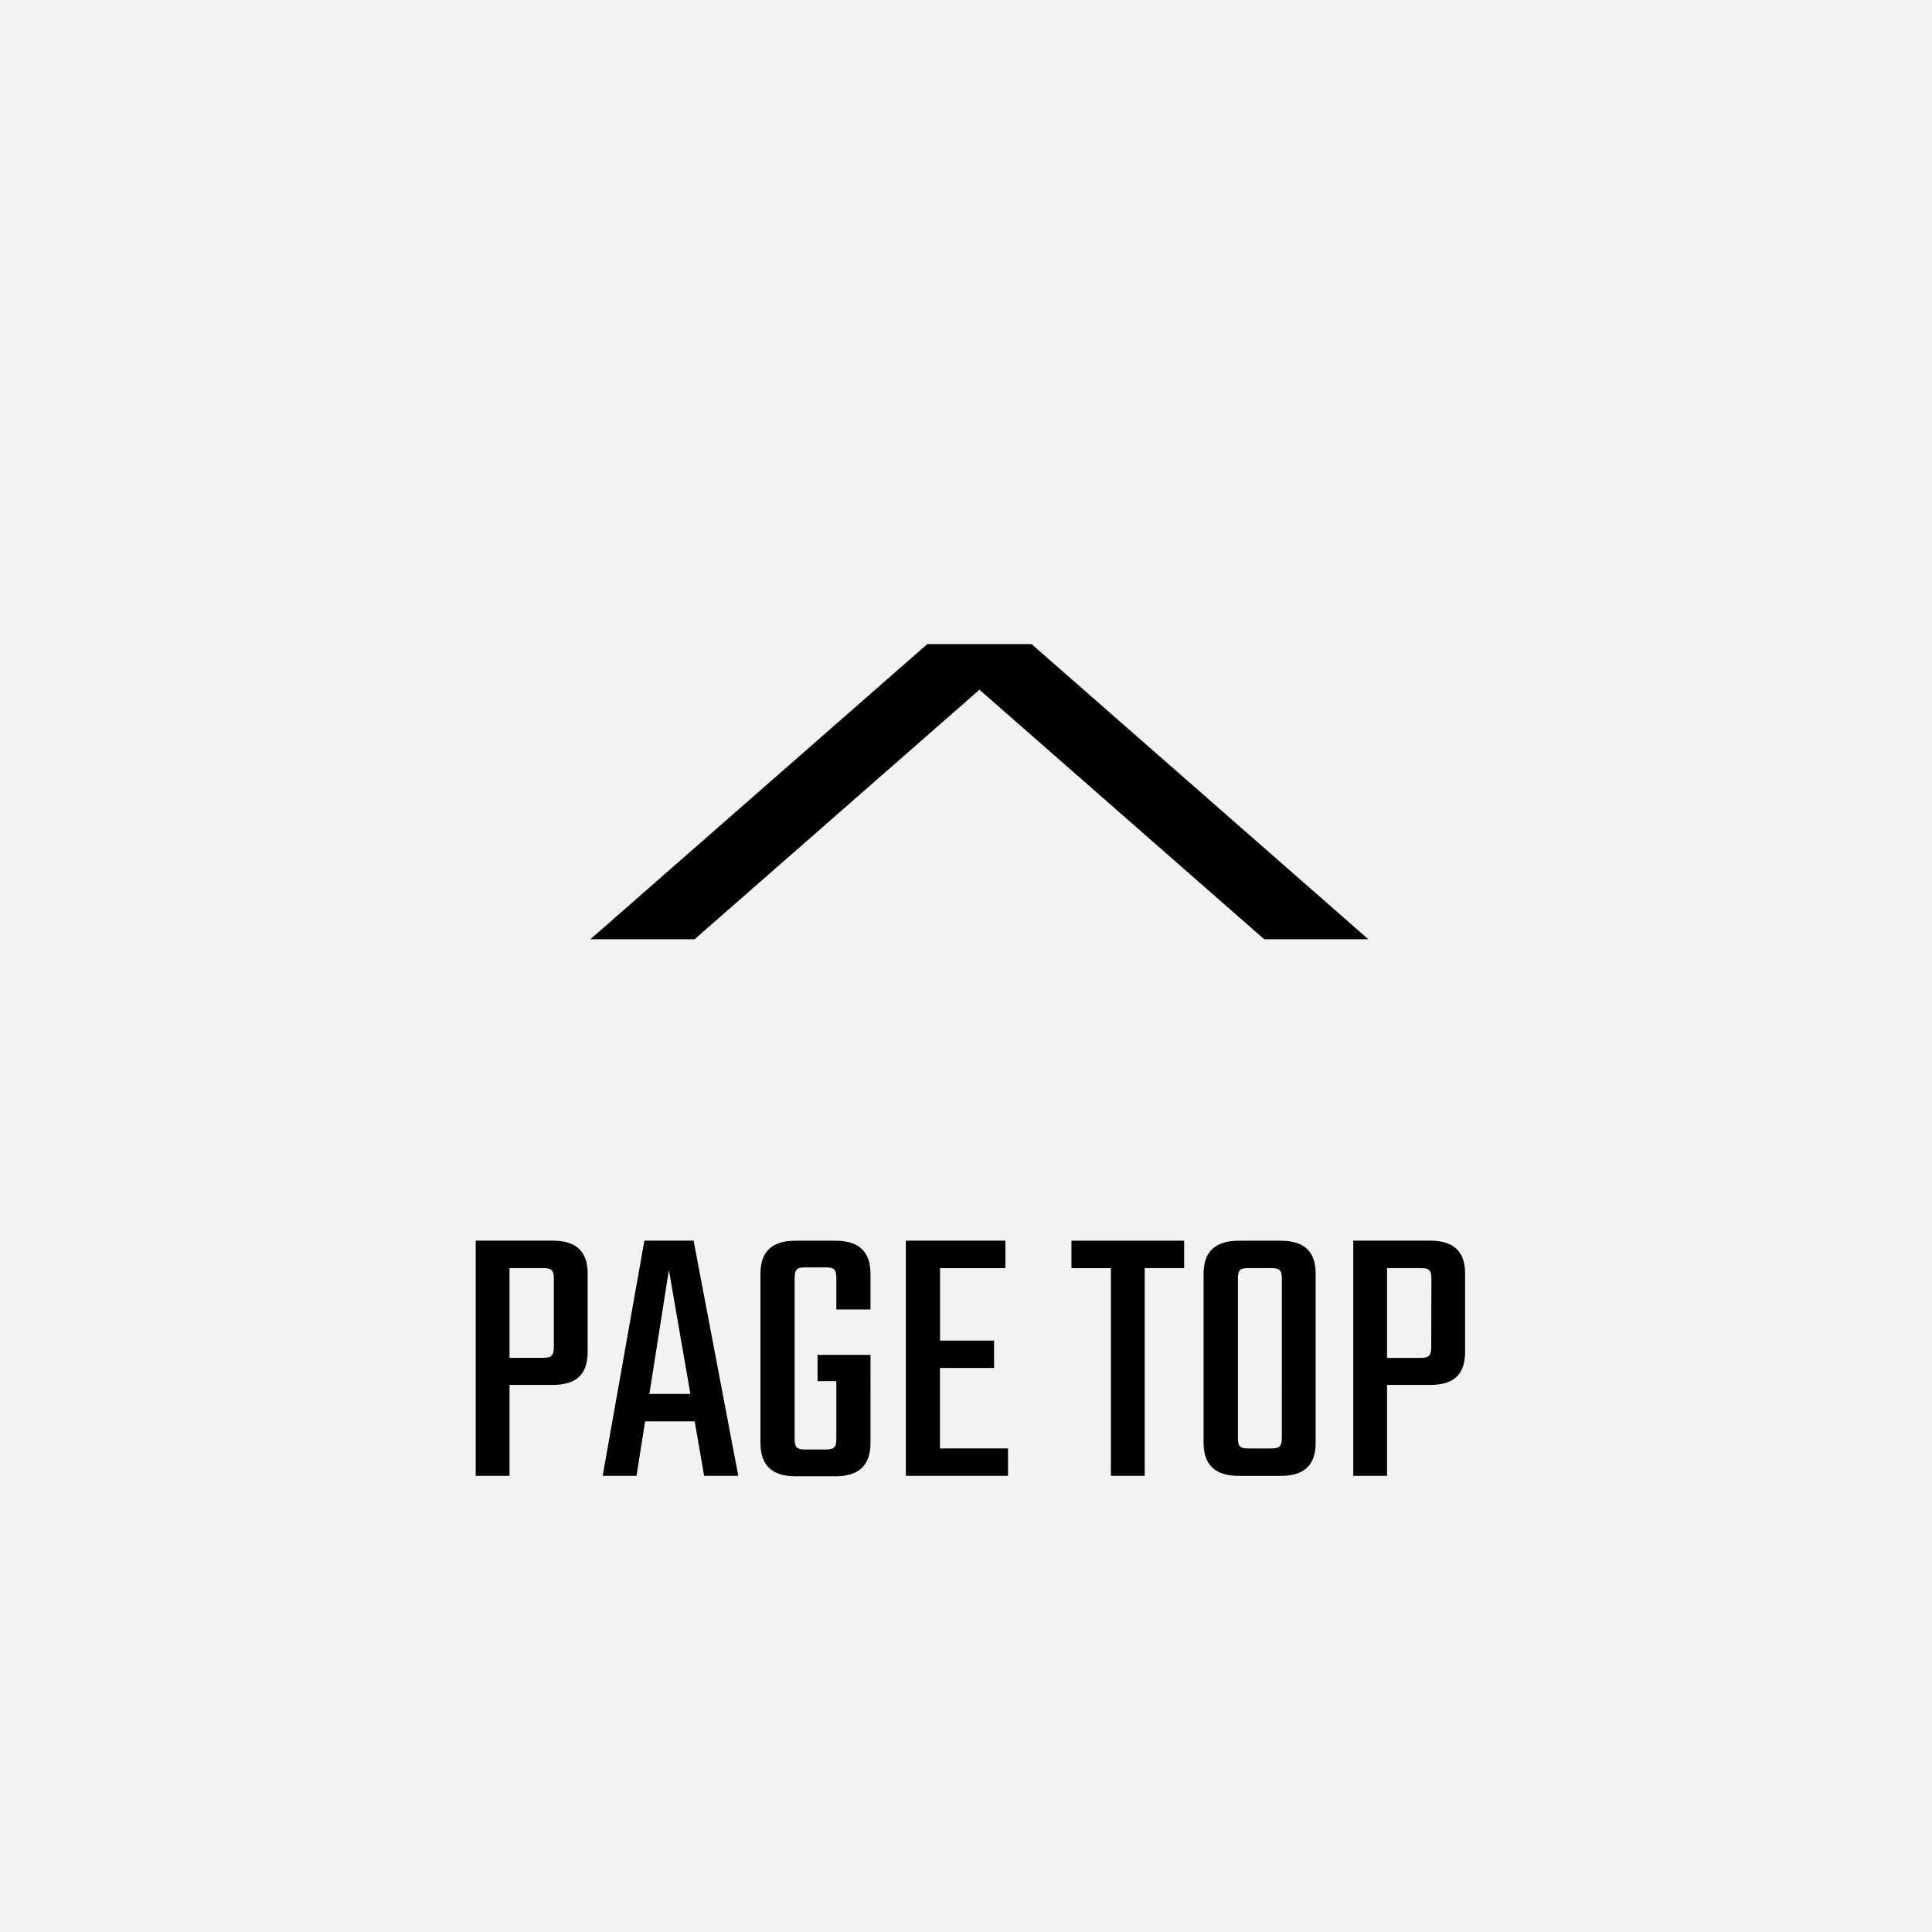
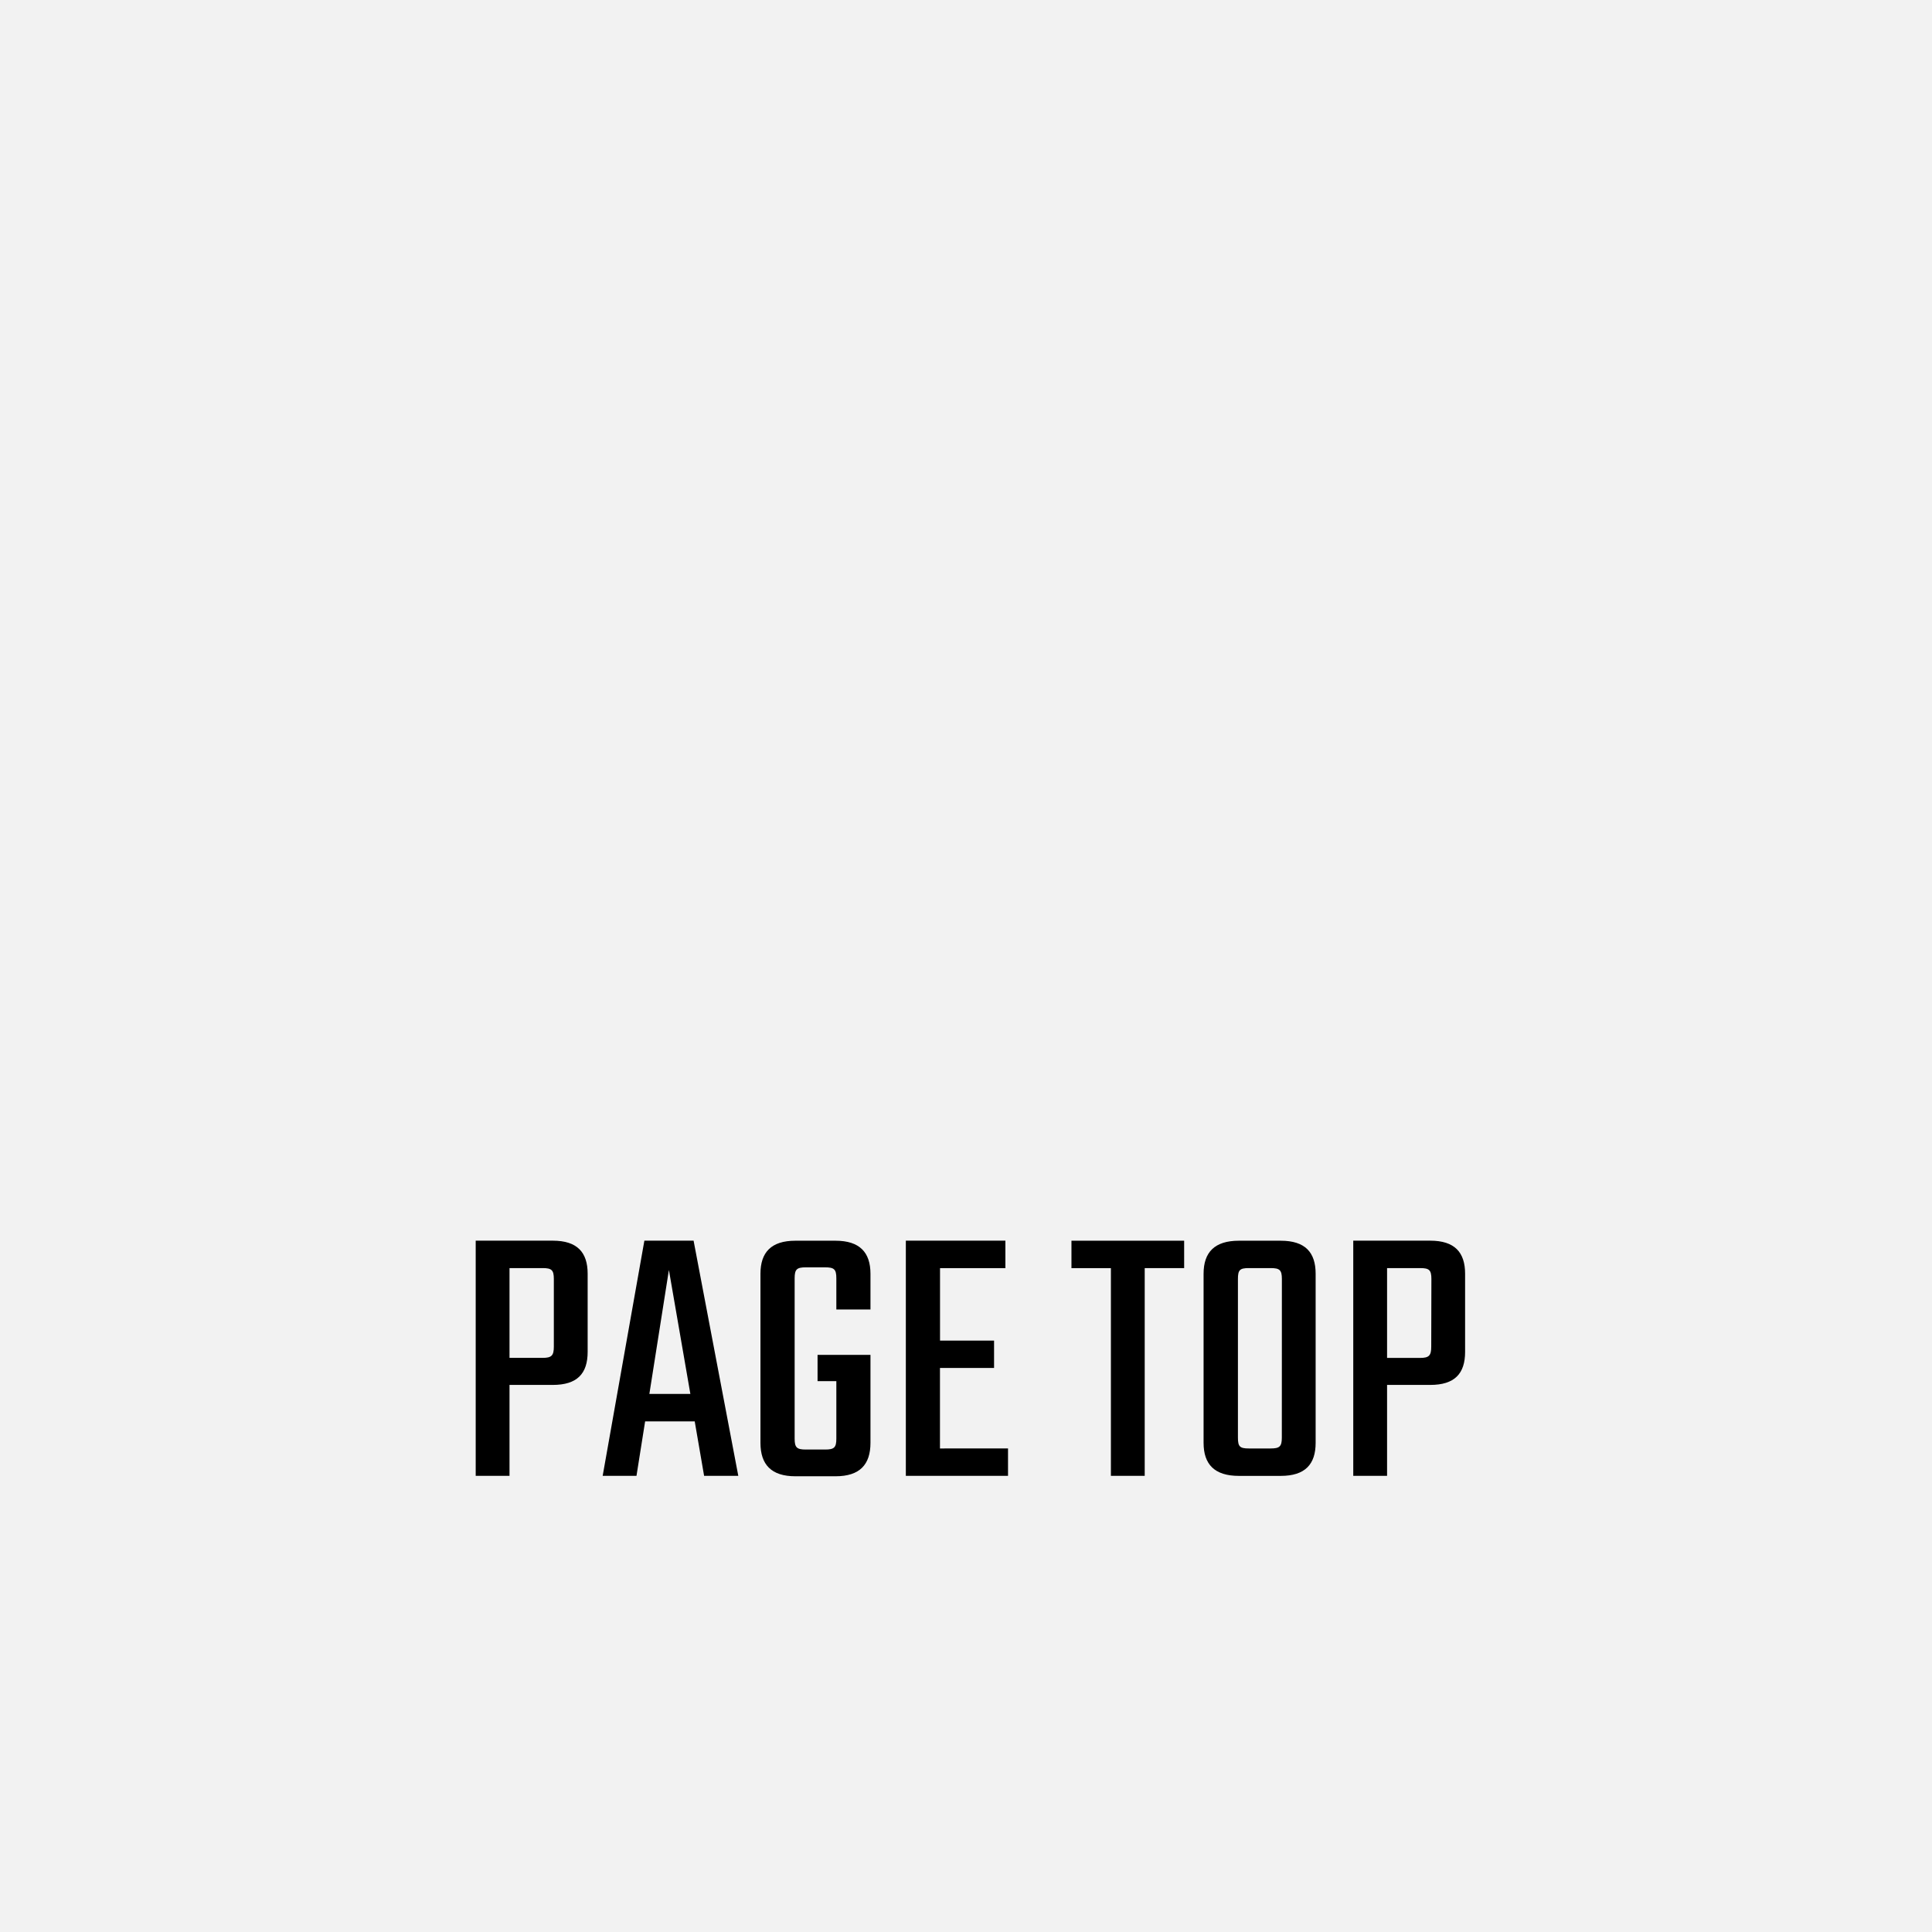
<svg xmlns="http://www.w3.org/2000/svg" width="72" height="72" viewBox="0 0 72 72">
  <g id="グループ_741" data-name="グループ 741" transform="translate(-1840 -2984)">
    <g id="グループ_738" data-name="グループ 738" transform="translate(0 -400)">
      <g id="グループ_737" data-name="グループ 737">
        <rect id="長方形_977" data-name="長方形 977" width="72" height="72" transform="translate(1840 3384)" fill="#f2f2f2" />
        <g id="グループ_736" data-name="グループ 736" transform="translate(0 10.004)">
-           <path id="合体_55" data-name="合体 55" d="M16810.115,19783l-10.613-9.3-10.617,9.3H16785l12.557-11h3.887l12.551,11Z" transform="translate(-14923 -16374)" />
-         </g>
+           </g>
      </g>
      <path id="パス_2555" data-name="パス 2555" d="M3.64-4.816c0,.336-.084.42-.42.42H1.988V-7.742H3.22c.336,0,.42.07.42.406ZM.728-8.764V0h1.26V-3.388H3.6c.91,0,1.3-.42,1.3-1.232V-7.532c0-.8-.392-1.232-1.3-1.232ZM7.2-3.052l.728-4.62.8,4.62ZM9.24,0h1.274L8.848-8.764H7.014L5.46,0H6.72l.322-2.03H8.89Zm6.2-6.2v-1.33c0-.8-.406-1.232-1.3-1.232h-1.5c-.9,0-1.3.434-1.3,1.232v6.3c0,.812.406,1.246,1.3,1.246h1.5c.9,0,1.3-.434,1.3-1.246V-4.508H13.468v.98h.7v2.142c0,.336-.084.406-.42.406h-.714c-.336,0-.42-.07-.42-.406V-7.364c0-.336.084-.406.42-.406h.714c.336,0,.42.07.42.406V-6.2Zm2.59,5.18v-3h2.016V-5.04H18.032v-2.7h2.436V-8.764h-3.71V0h3.808V-1.022Zm9.1-7.742h-4.2v1.022H24.4V0h1.26V-7.742h1.47Zm3.64,7.336c0,.336-.084.406-.42.406H29.54c-.336,0-.406-.07-.406-.406V-7.336c0-.336.07-.406.406-.406h.812c.336,0,.42.07.42.406Zm-1.6-7.336c-.91,0-1.316.434-1.316,1.232v6.3c0,.8.406,1.232,1.316,1.232H30.73c.91,0,1.3-.434,1.3-1.232v-6.3c0-.8-.392-1.232-1.3-1.232Zm7.168,3.948c0,.336-.084.42-.42.42H34.692V-7.742h1.232c.336,0,.42.07.42.406ZM33.432-8.764V0h1.26V-3.388H36.3c.91,0,1.3-.42,1.3-1.232V-7.532c0-.8-.392-1.232-1.3-1.232Z" transform="translate(1857 3439)" />
    </g>
  </g>
</svg>